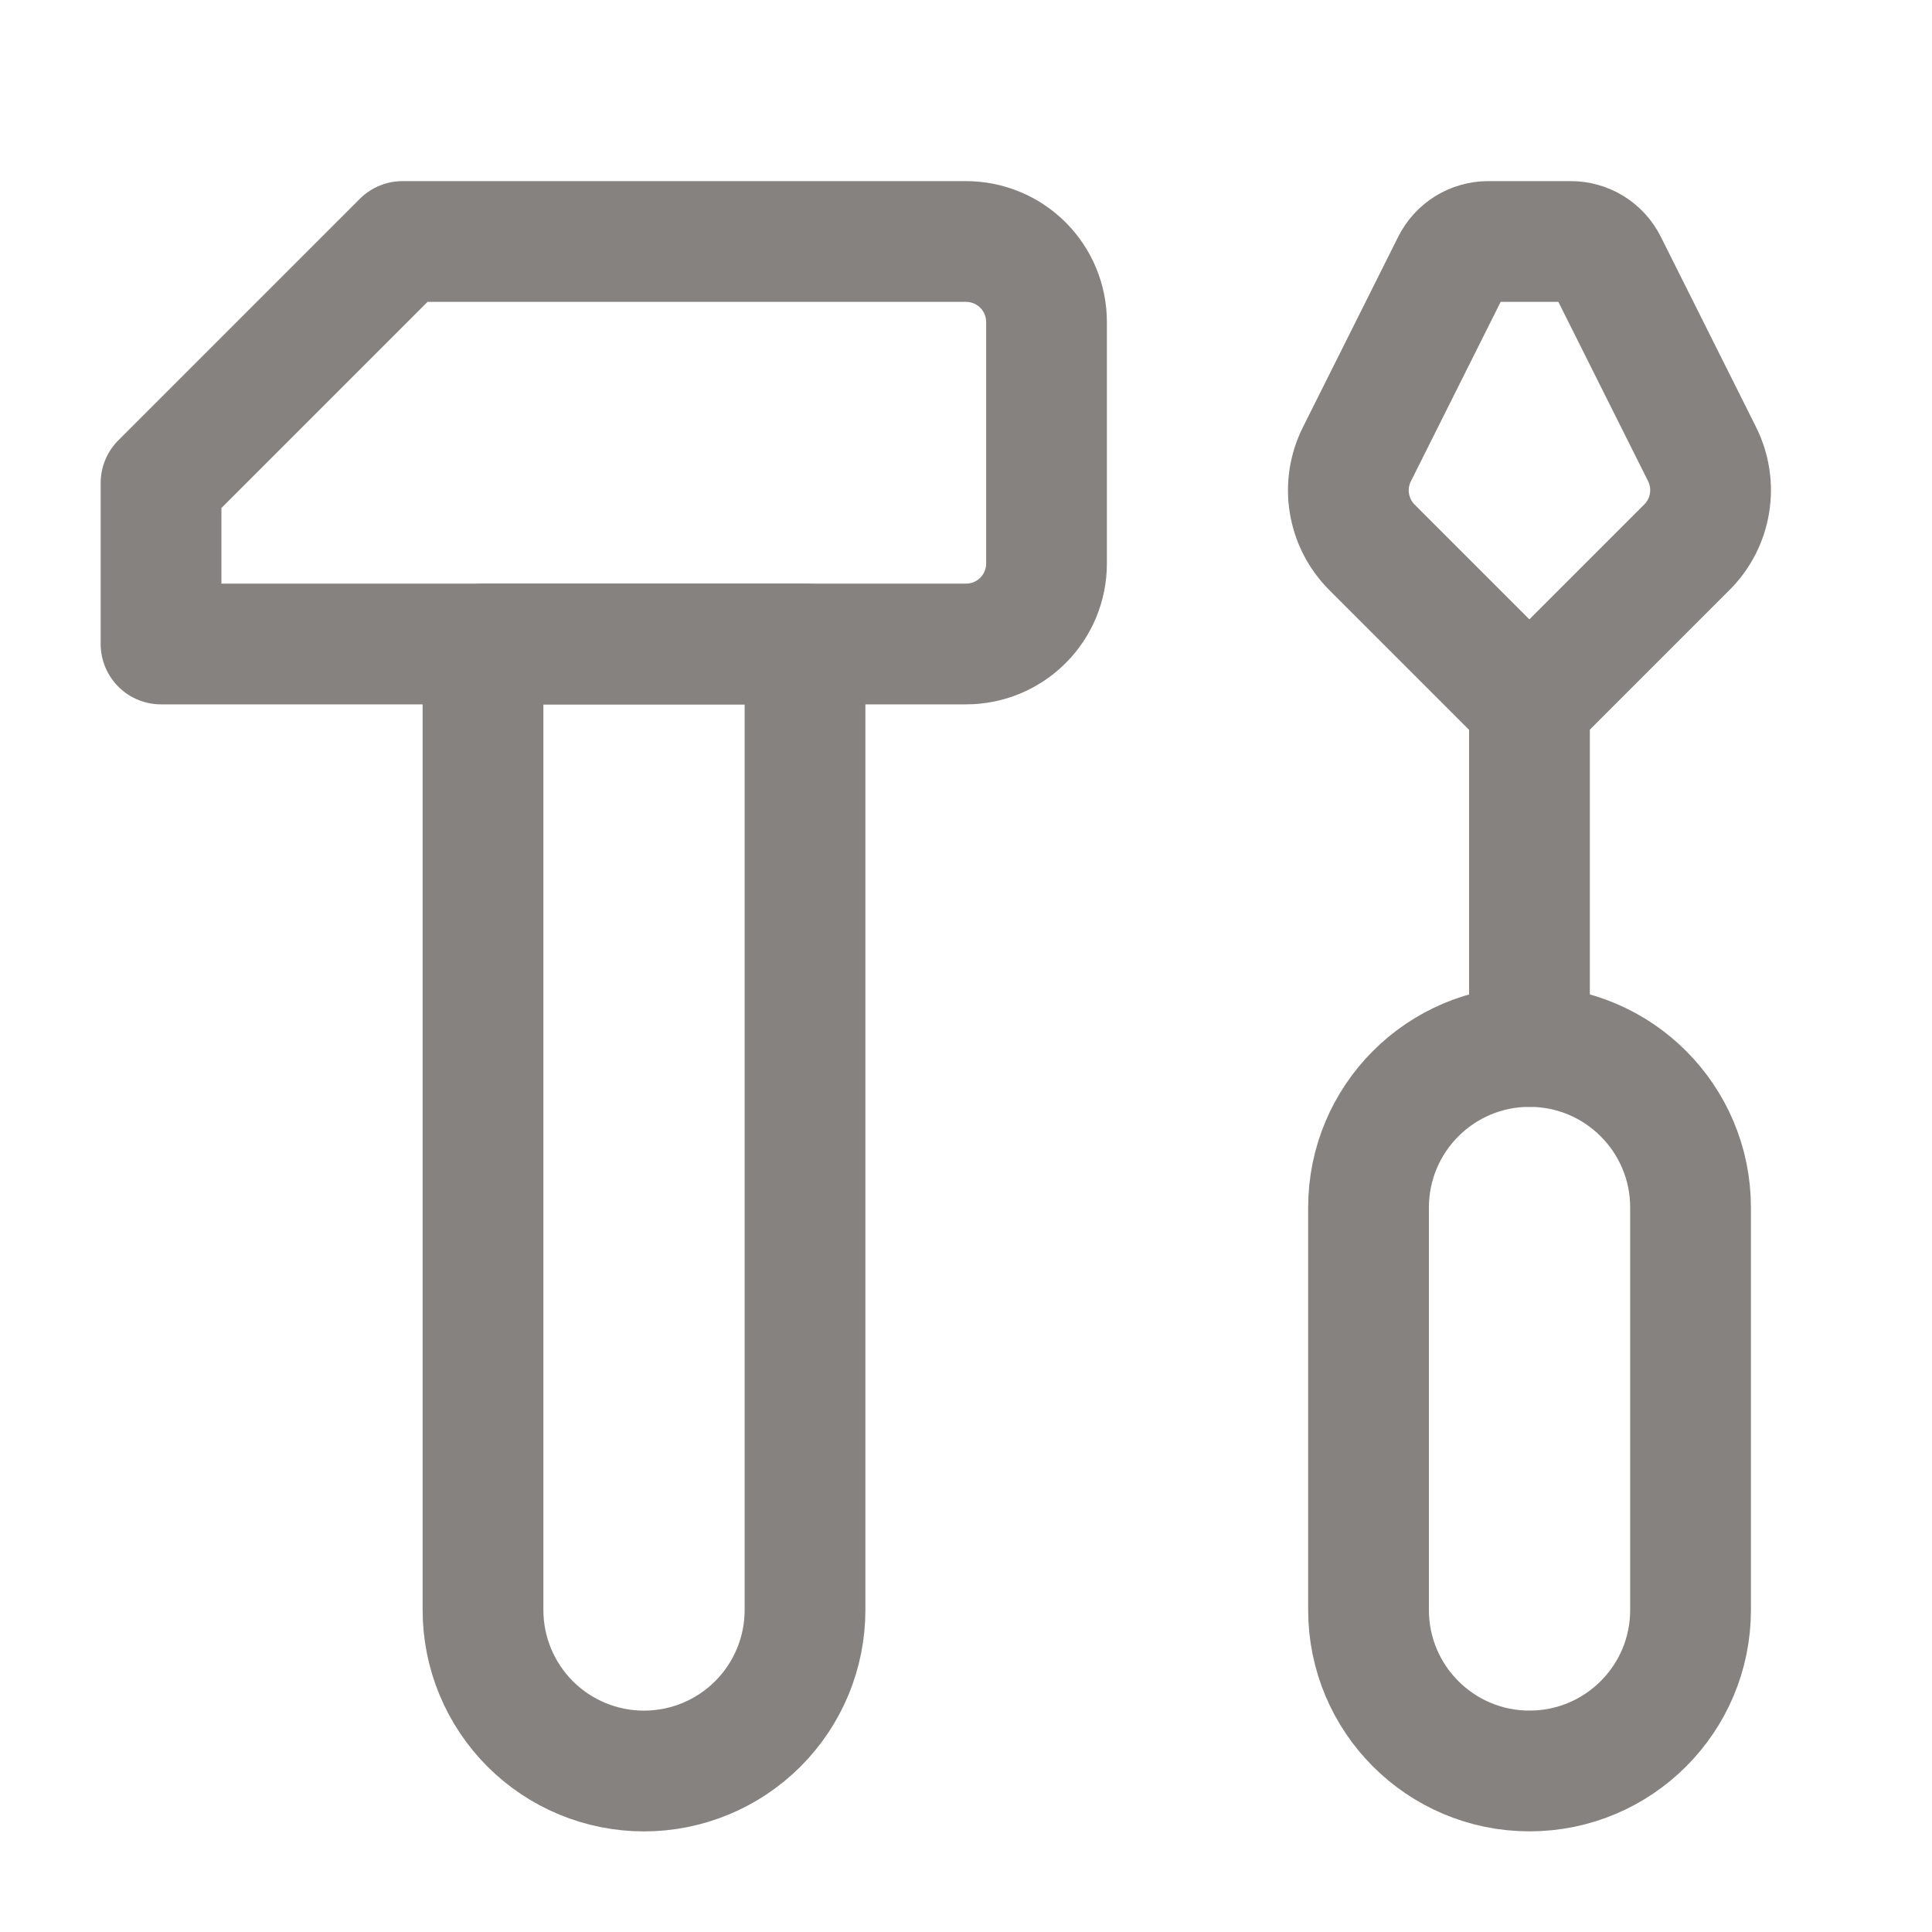
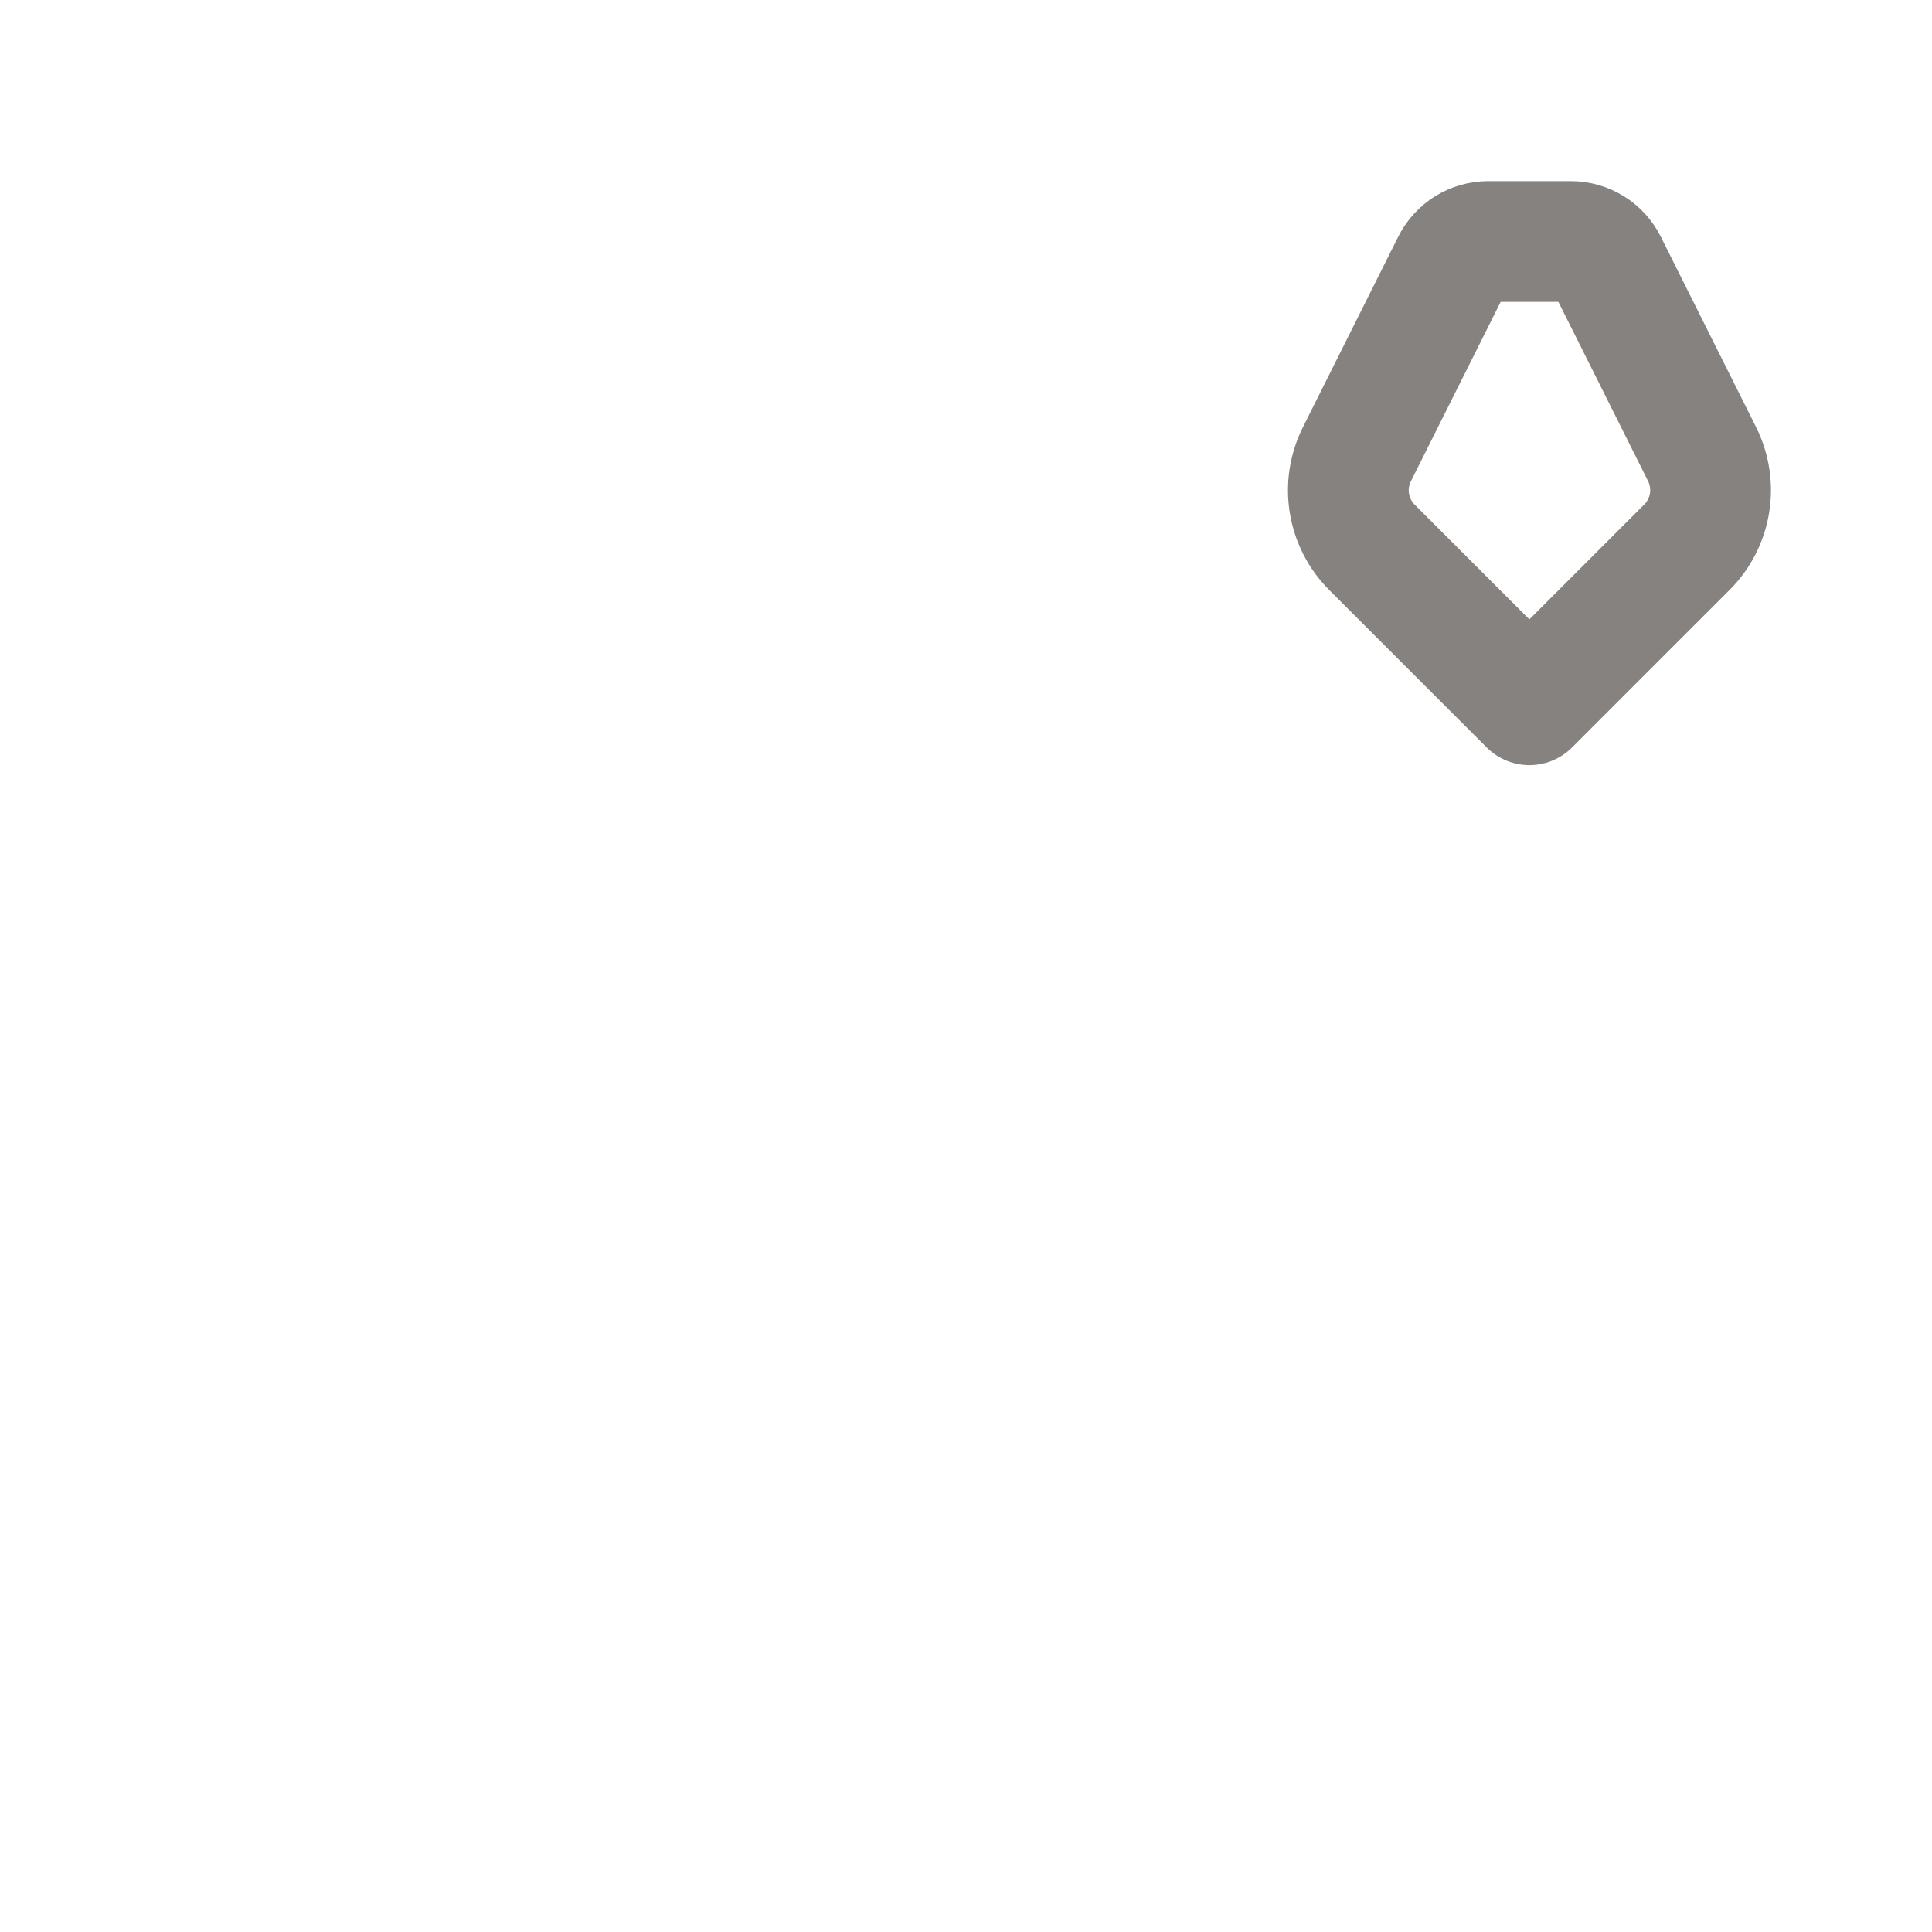
<svg xmlns="http://www.w3.org/2000/svg" width="40" height="40" viewBox="0 0 40 40" fill="none">
  <g id="size=40">
-     <path id="Vector" d="M31.666 21.666V14.591" stroke="#85827F" stroke-width="2.5" stroke-linecap="round" stroke-linejoin="round" />
-     <path id="Vector_2" d="M35.001 25C35.001 23.159 33.508 21.666 31.667 21.666C29.826 21.666 28.334 23.159 28.334 25V33.333C28.334 35.174 29.826 36.666 31.667 36.666C33.508 36.666 35.001 35.174 35.001 33.333V25Z" stroke="#85827F" stroke-width="2.5" stroke-linecap="round" stroke-linejoin="round" />
-     <path id="Vector_3" d="M30.067 5.46L28.092 9.407C27.936 9.72 27.881 10.074 27.938 10.419C27.994 10.765 28.157 11.084 28.404 11.331L31.664 14.591L34.928 11.327C35.175 11.08 35.338 10.761 35.394 10.415C35.45 10.07 35.396 9.716 35.24 9.403L33.267 5.46C33.198 5.322 33.092 5.206 32.96 5.124C32.828 5.043 32.677 5 32.522 5H30.812C30.657 5 30.506 5.043 30.374 5.124C30.242 5.206 30.136 5.322 30.067 5.46V5.46Z" stroke="#85827F" stroke-width="2.5" stroke-linecap="round" stroke-linejoin="round" />
-     <path id="Vector_4" d="M8.334 5L3.334 10V13.333H20.001C20.443 13.333 20.867 13.158 21.179 12.845C21.492 12.533 21.667 12.109 21.667 11.667V6.667C21.667 6.225 21.492 5.801 21.179 5.488C20.867 5.176 20.443 5 20.001 5H8.334Z" stroke="#85827F" stroke-width="2.5" stroke-linecap="round" stroke-linejoin="round" />
-     <path id="Vector_5" d="M10 13.334H16.667V33.334C16.667 34.218 16.316 35.065 15.69 35.691C15.065 36.316 14.217 36.667 13.333 36.667C12.449 36.667 11.601 36.316 10.976 35.691C10.351 35.065 10 34.218 10 33.334V13.334Z" stroke="#85827F" stroke-width="2.5" stroke-linecap="round" stroke-linejoin="round" />
+     <path id="Vector_3" d="M30.067 5.46L28.092 9.407C27.936 9.72 27.881 10.074 27.938 10.419C27.994 10.765 28.157 11.084 28.404 11.331L31.664 14.591L34.928 11.327C35.175 11.08 35.338 10.761 35.394 10.415C35.45 10.07 35.396 9.716 35.24 9.403L33.267 5.46C33.198 5.322 33.092 5.206 32.96 5.124C32.828 5.043 32.677 5 32.522 5H30.812C30.657 5 30.506 5.043 30.374 5.124C30.242 5.206 30.136 5.322 30.067 5.46Z" stroke="#85827F" stroke-width="2.5" stroke-linecap="round" stroke-linejoin="round" />
  </g>
</svg>